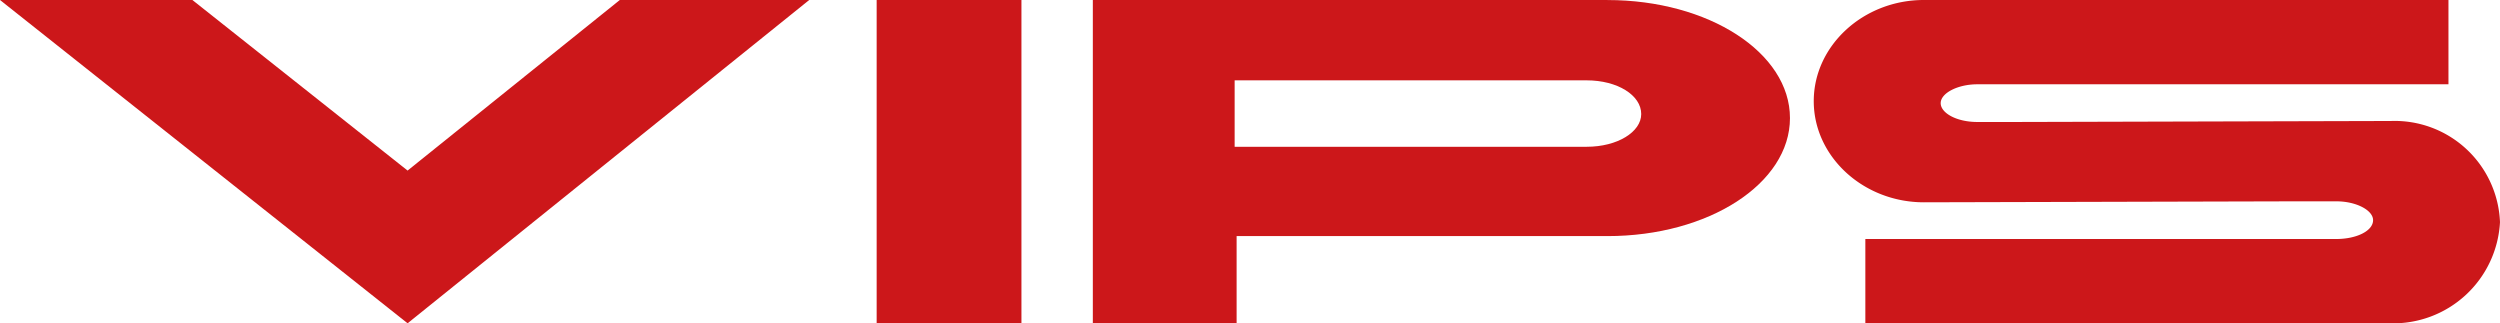
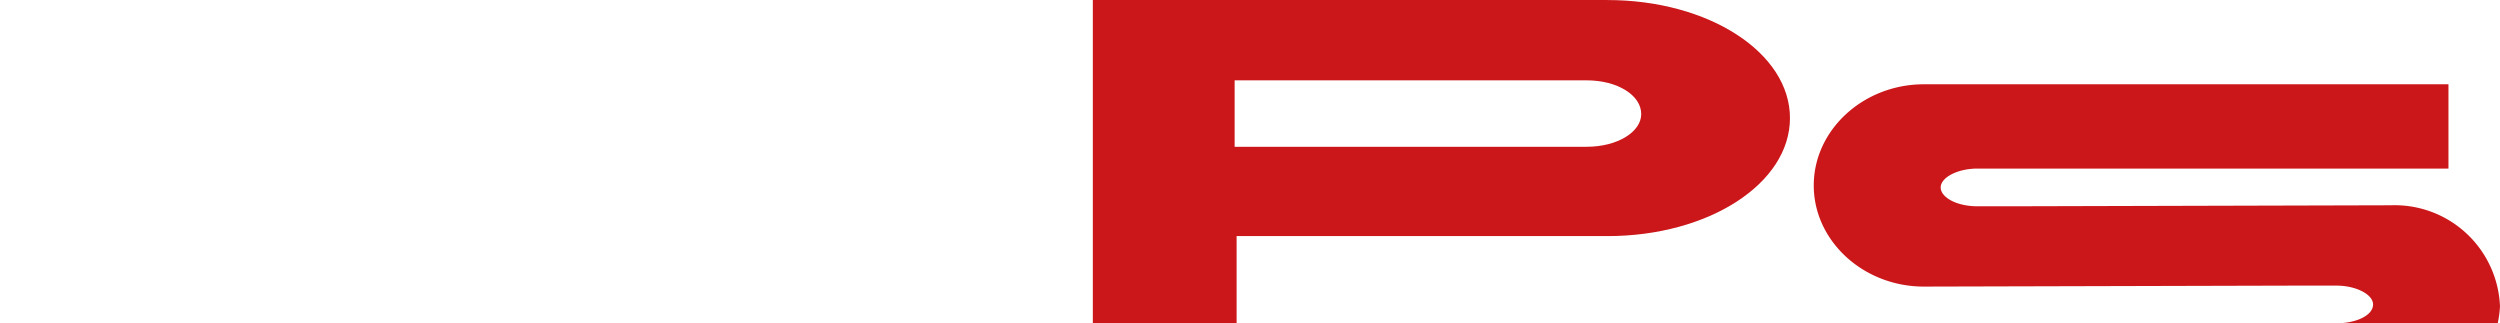
<svg xmlns="http://www.w3.org/2000/svg" id="Grupo_1078" data-name="Grupo 1078" width="174.812" height="22.609" viewBox="0 0 174.812 22.609">
  <g id="Grupo_1077" data-name="Grupo 1077" transform="translate(0 0)">
    <g id="Grupo_1076" data-name="Grupo 1076" transform="translate(126.827 0)">
-       <path id="Trazado_1187" data-name="Trazado 1187" d="M539.421,88.649H502.739V82.755h32.937c1.388,0,2.566-.555,2.566-1.317,0-.694-1.179-1.317-2.566-1.317h-2.981l-25.864.068c-4.23,0-7.7-3.19-7.7-7.073s3.469-7.073,7.7-7.073h36.682v5.894H510.573c-1.385,0-2.566.623-2.566,1.317s1.111,1.319,2.566,1.319h2.566l26.351-.07a7.37,7.37,0,0,1,7.626,7.073,7.477,7.477,0,0,1-7.7,7.073" transform="translate(-499.132 -66.043)" fill="#cc171a" />
+       <path id="Trazado_1187" data-name="Trazado 1187" d="M539.421,88.649H502.739h32.937c1.388,0,2.566-.555,2.566-1.317,0-.694-1.179-1.317-2.566-1.317h-2.981l-25.864.068c-4.23,0-7.7-3.19-7.7-7.073s3.469-7.073,7.7-7.073h36.682v5.894H510.573c-1.385,0-2.566.623-2.566,1.317s1.111,1.319,2.566,1.319h2.566l26.351-.07a7.37,7.37,0,0,1,7.626,7.073,7.477,7.477,0,0,1-7.7,7.073" transform="translate(-499.132 -66.043)" fill="#cc171a" />
    </g>
-     <rect id="Rectángulo_120" data-name="Rectángulo 120" width="10.124" height="22.606" transform="translate(61.3)" fill="#cc171a" />
-     <path id="Trazado_1188" data-name="Trazado 1188" d="M473.516,88.649l-28.5-22.606h13.452L473.516,77.97l14.84-11.927H501.6Z" transform="translate(-445.016 -66.043)" fill="#cc171a" />
    <path id="Trazado_1189" data-name="Trazado 1189" d="M512.155,76.306H487.538V71.661h24.617c2.149,0,3.813,1.038,3.813,2.358,0,1.249-1.664,2.287-3.813,2.287m1.455-10.263H477.622V88.652h10.054v-6.1H513.61c7.073,0,12.759-3.675,12.759-8.252s-5.686-8.254-12.759-8.254" transform="translate(-401.206 -66.043)" fill="#cc171a" />
  </g>
</svg>